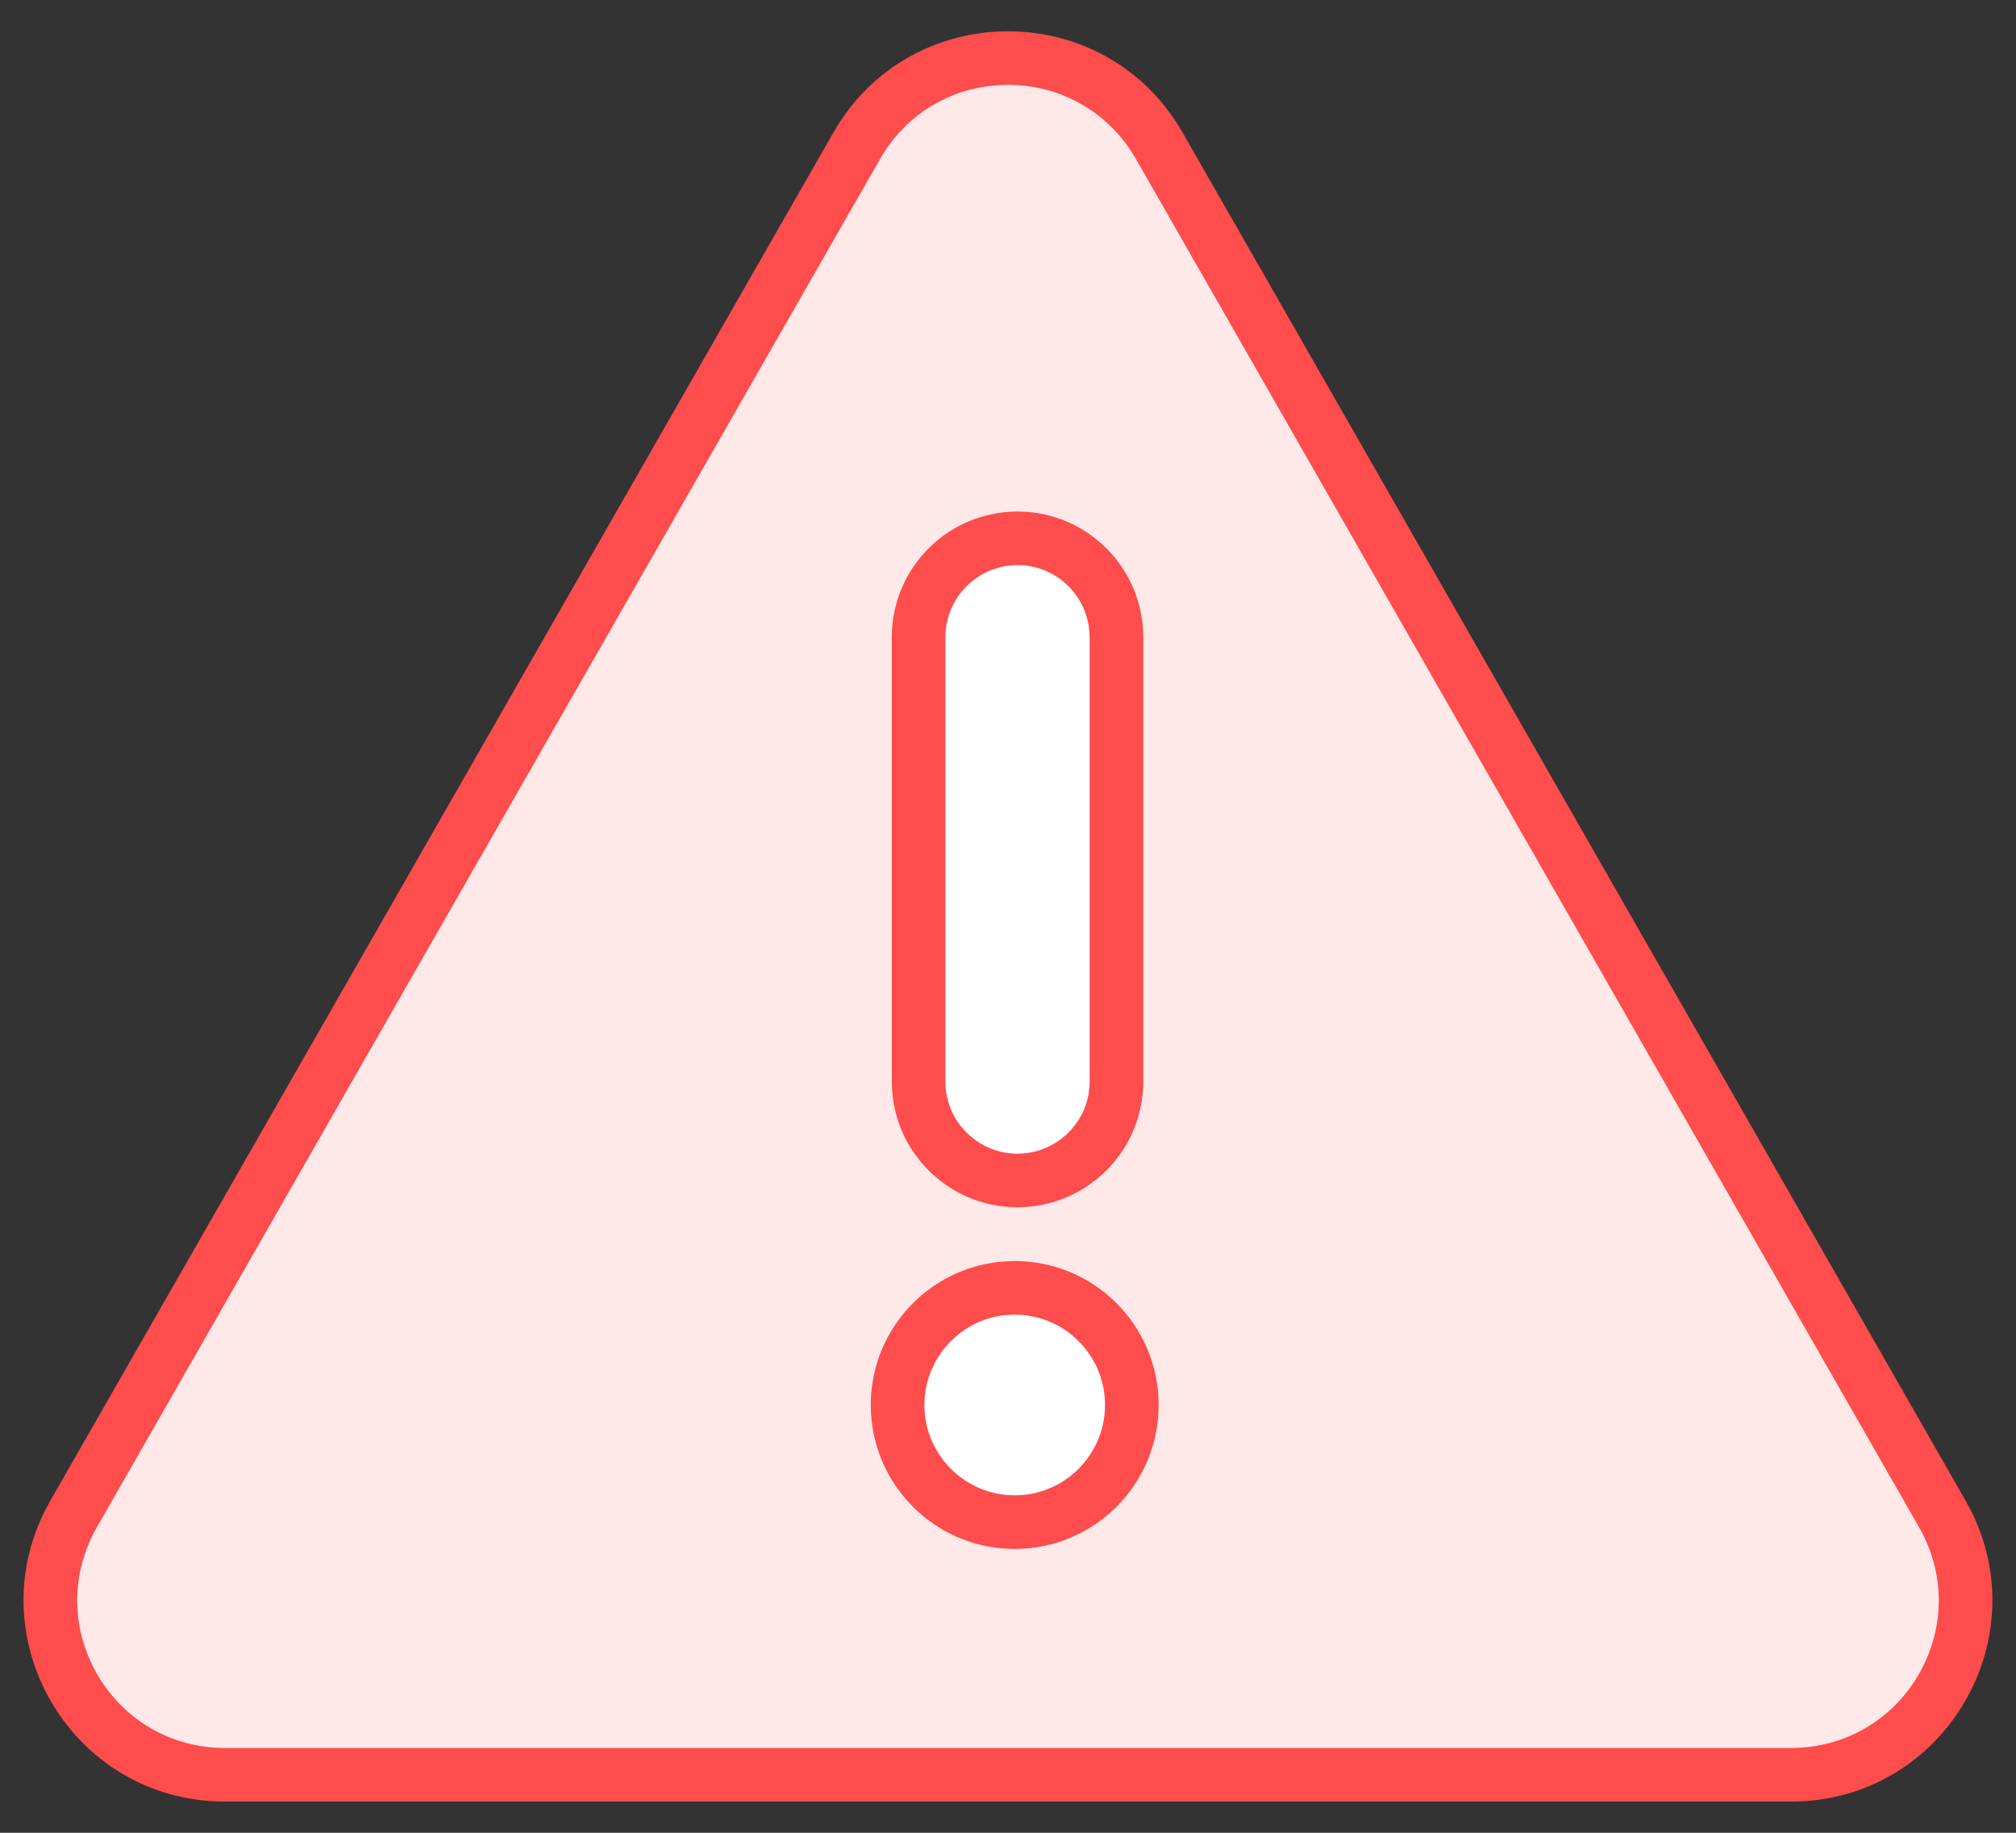
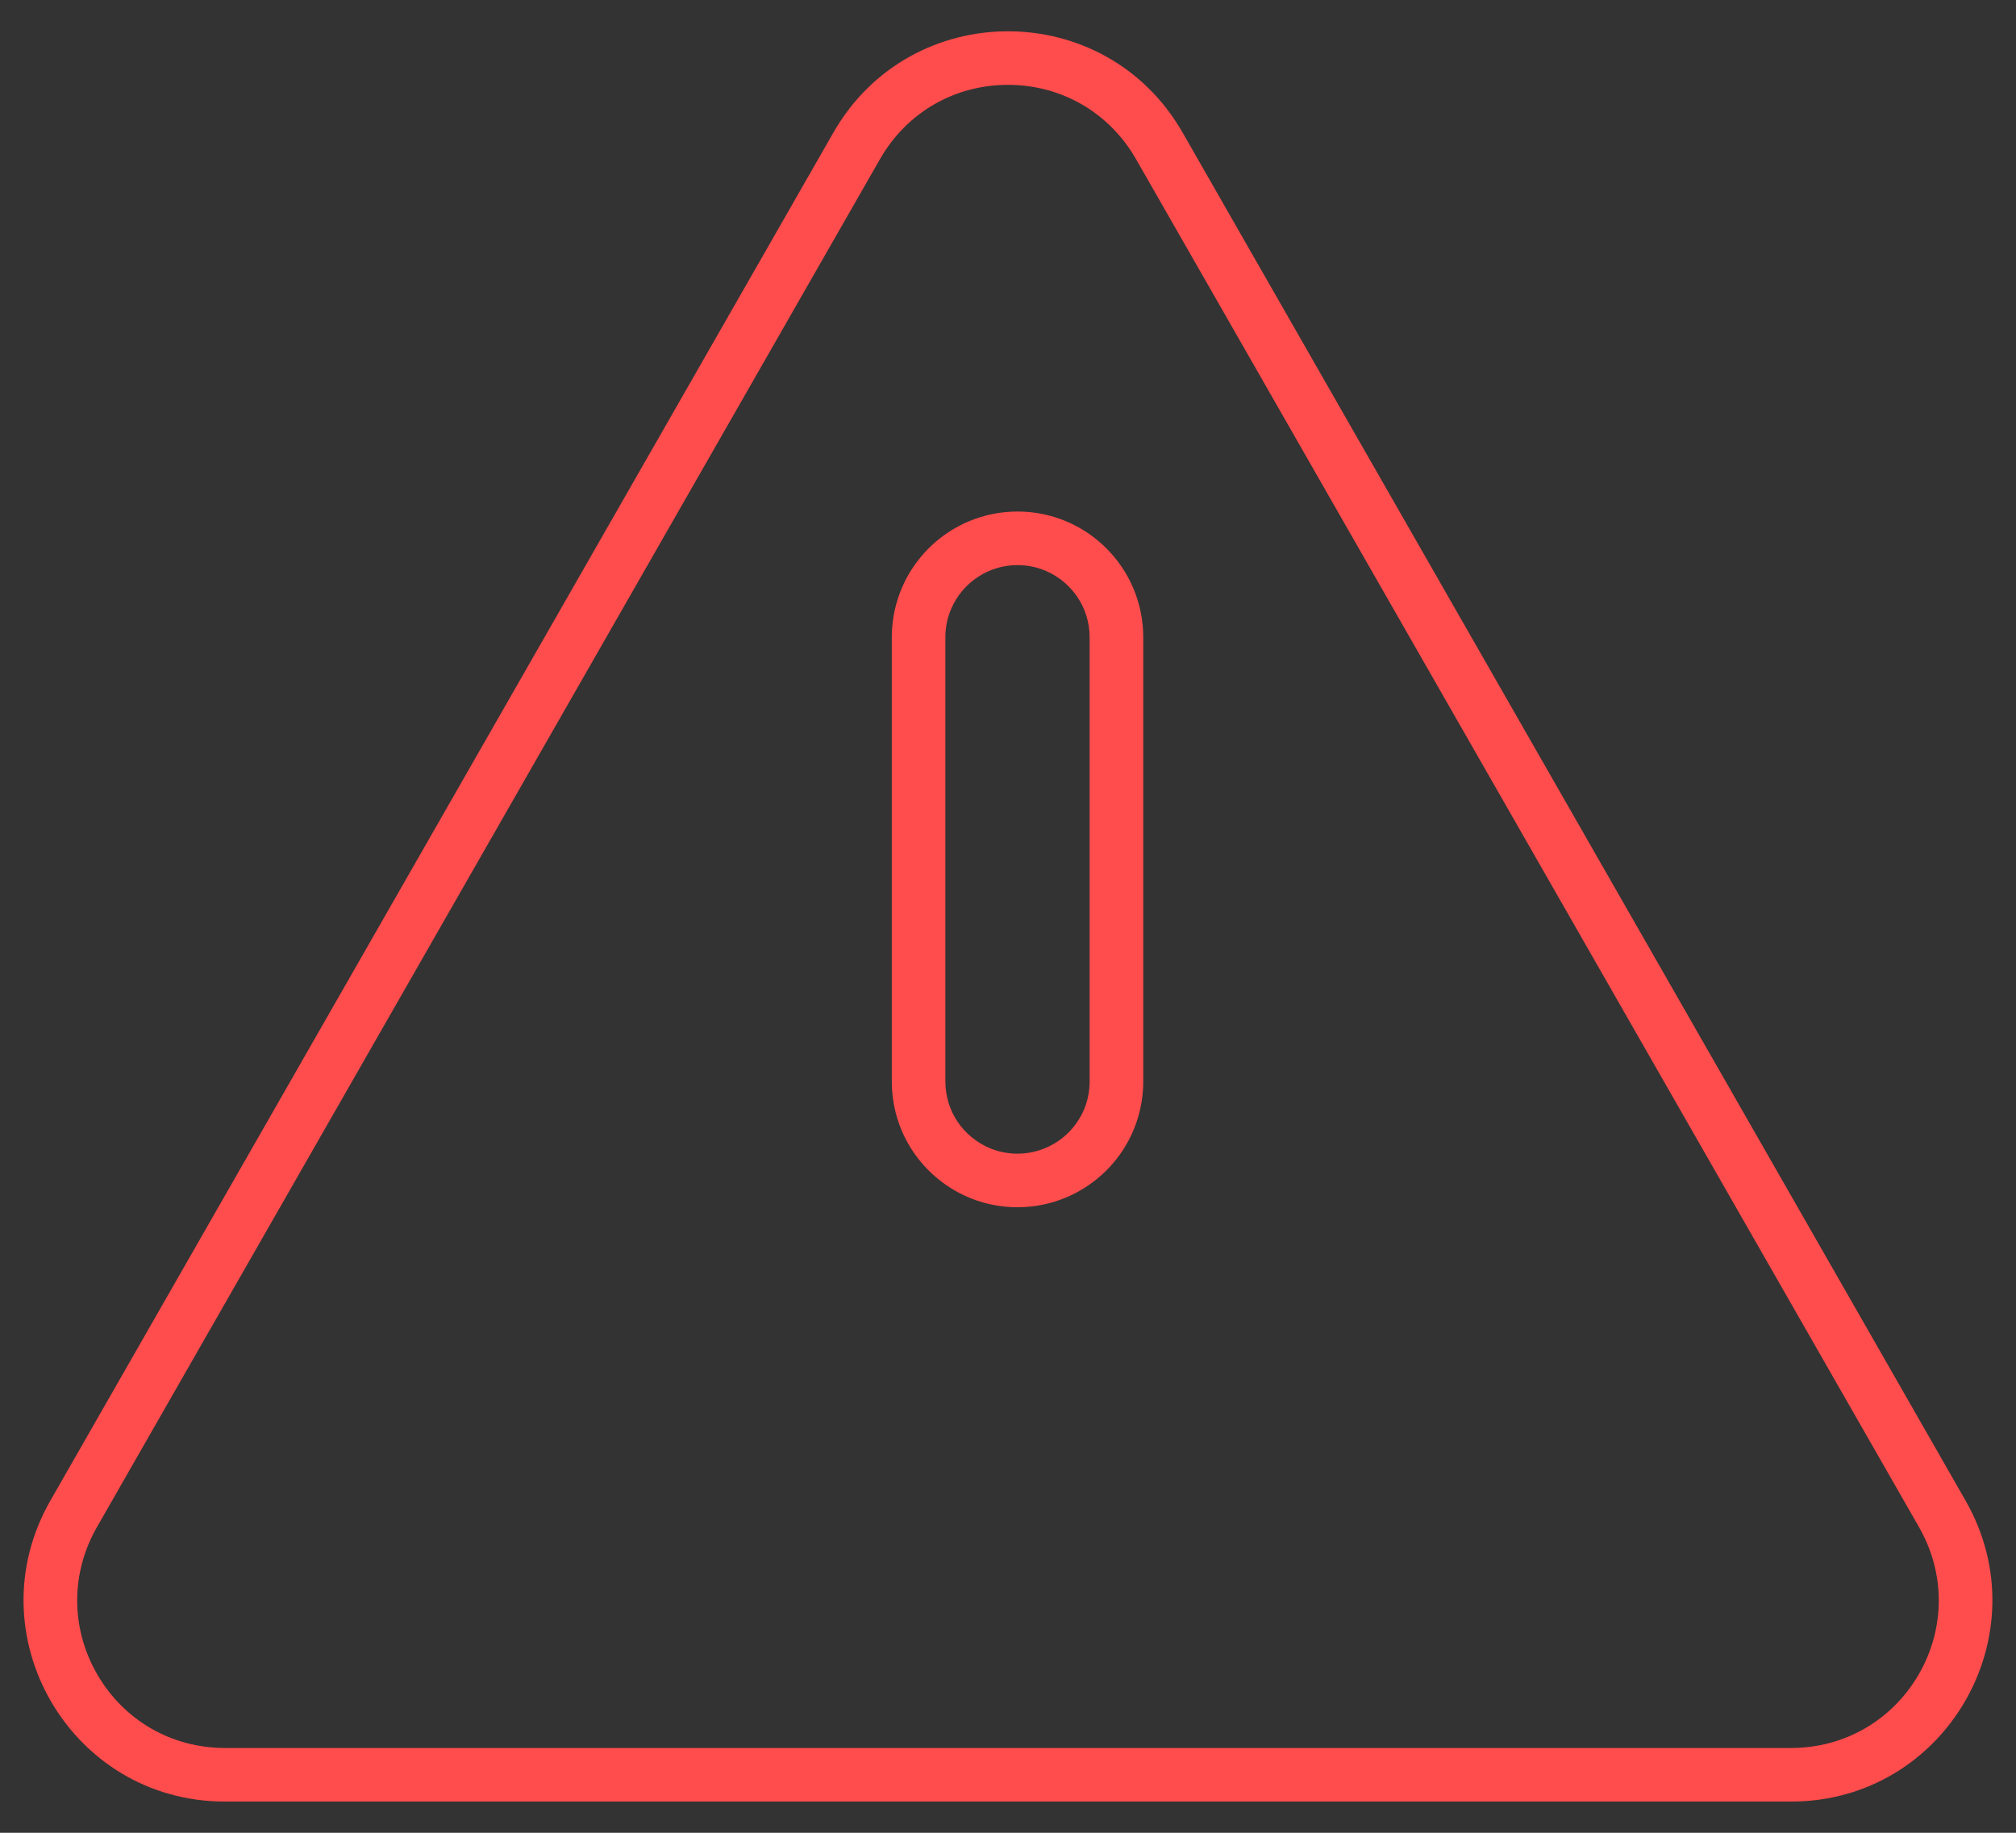
<svg xmlns="http://www.w3.org/2000/svg" width="33" height="30" viewBox="0 0 33 30" fill="none">
  <rect x="0" y="0" width="33" height="30" fill="#333333" stroke="none" />
  <g clip-path="url(#clip0_63_16299)">
-     <path d="M3.681 29.05C2.652 29.05 1.73 28.519 1.214 27.629C0.697 26.738 0.694 25.674 1.205 24.78L14.024 2.386C14.538 1.487 15.464 0.95 16.5 0.95C17.536 0.95 18.461 1.487 18.976 2.386L31.794 24.78C32.305 25.674 32.303 26.738 31.786 27.629C31.27 28.519 30.347 29.05 29.318 29.05H3.681Z" fill="#FFE8E8" />
    <path d="M16.5 1.389C17.376 1.389 18.159 1.843 18.595 2.604L31.413 24.998C31.846 25.754 31.843 26.655 31.407 27.409C30.97 28.162 30.189 28.612 29.318 28.612H3.681C2.811 28.612 2.029 28.162 1.593 27.409C1.156 26.655 1.154 25.754 1.586 24.998L14.405 2.604C14.84 1.843 15.623 1.389 16.5 1.389M16.5 0.512C15.388 0.512 14.276 1.064 13.643 2.168L0.825 24.562C-0.431 26.757 1.153 29.489 3.681 29.489H29.318C31.846 29.489 33.43 26.757 32.174 24.562L19.357 2.168C18.724 1.064 17.612 0.512 16.5 0.512Z" fill="#FF4C4C" />
-     <path d="M18.276 10.432C18.276 9.538 17.55 8.812 16.656 8.812C15.761 8.812 15.036 9.538 15.036 10.432V17.703C15.036 18.598 15.761 19.323 16.656 19.323C17.55 19.323 18.276 18.598 18.276 17.703V10.432Z" fill="white" />
    <path d="M16.655 19.322V18.884C16.491 18.884 16.337 18.851 16.196 18.791C15.985 18.701 15.803 18.551 15.676 18.363C15.549 18.174 15.475 17.949 15.475 17.703V10.431C15.475 10.266 15.508 10.112 15.568 9.971C15.657 9.76 15.807 9.579 15.996 9.452C16.185 9.324 16.41 9.25 16.656 9.25C16.82 9.25 16.974 9.283 17.115 9.343C17.326 9.432 17.508 9.583 17.635 9.771C17.762 9.96 17.836 10.185 17.836 10.431V17.703C17.836 17.868 17.803 18.022 17.744 18.163C17.654 18.374 17.504 18.555 17.316 18.682C17.126 18.809 16.901 18.884 16.655 18.884V19.761C16.938 19.761 17.21 19.703 17.456 19.599C17.826 19.442 18.14 19.182 18.362 18.854C18.584 18.526 18.714 18.127 18.714 17.703V10.431C18.714 10.148 18.656 9.876 18.552 9.63C18.395 9.26 18.135 8.947 17.807 8.725C17.479 8.503 17.08 8.373 16.656 8.373C16.373 8.373 16.101 8.431 15.855 8.535C15.485 8.692 15.172 8.951 14.95 9.28C14.728 9.608 14.598 10.006 14.598 10.431V17.703C14.598 17.985 14.655 18.257 14.759 18.504C14.916 18.874 15.176 19.187 15.505 19.409C15.832 19.631 16.231 19.761 16.655 19.761V19.322Z" fill="#FF4C4C" />
-     <path d="M18.381 23.731C18.786 22.753 18.322 21.632 17.344 21.227C16.366 20.822 15.245 21.286 14.839 22.264C14.434 23.242 14.899 24.364 15.877 24.769C16.855 25.174 17.976 24.709 18.381 23.731Z" fill="white" />
-     <path d="M18.527 22.997H18.088C18.088 23.203 18.047 23.396 17.972 23.573C17.86 23.837 17.672 24.064 17.436 24.224C17.2 24.383 16.917 24.476 16.61 24.476C16.405 24.476 16.211 24.435 16.035 24.36C15.77 24.248 15.543 24.06 15.384 23.823C15.224 23.587 15.132 23.305 15.132 22.997C15.132 22.791 15.173 22.598 15.248 22.422C15.36 22.157 15.548 21.931 15.784 21.771C16.02 21.611 16.303 21.519 16.61 21.519C16.815 21.519 17.009 21.56 17.186 21.635C17.45 21.747 17.677 21.935 17.836 22.171C17.996 22.408 18.088 22.69 18.088 22.997H18.966C18.966 22.674 18.9 22.363 18.78 22.08C18.601 21.657 18.303 21.298 17.927 21.044C17.552 20.79 17.096 20.641 16.61 20.642C16.286 20.642 15.975 20.707 15.693 20.827C15.269 21.006 14.911 21.304 14.657 21.68C14.403 22.056 14.254 22.511 14.254 22.997C14.254 23.322 14.32 23.633 14.44 23.915C14.619 24.338 14.917 24.697 15.293 24.951C15.668 25.205 16.124 25.354 16.61 25.354C16.934 25.354 17.245 25.288 17.528 25.168C17.951 24.989 18.309 24.691 18.563 24.315C18.817 23.939 18.966 23.484 18.966 22.997H18.527Z" fill="#FF4C4C" />
  </g>
  <defs>
    <clipPath id="clip0_63_16299">
      <rect width="32.229" height="28.977" fill="white" transform="translate(0.385 0.512)" />
    </clipPath>
  </defs>
</svg>